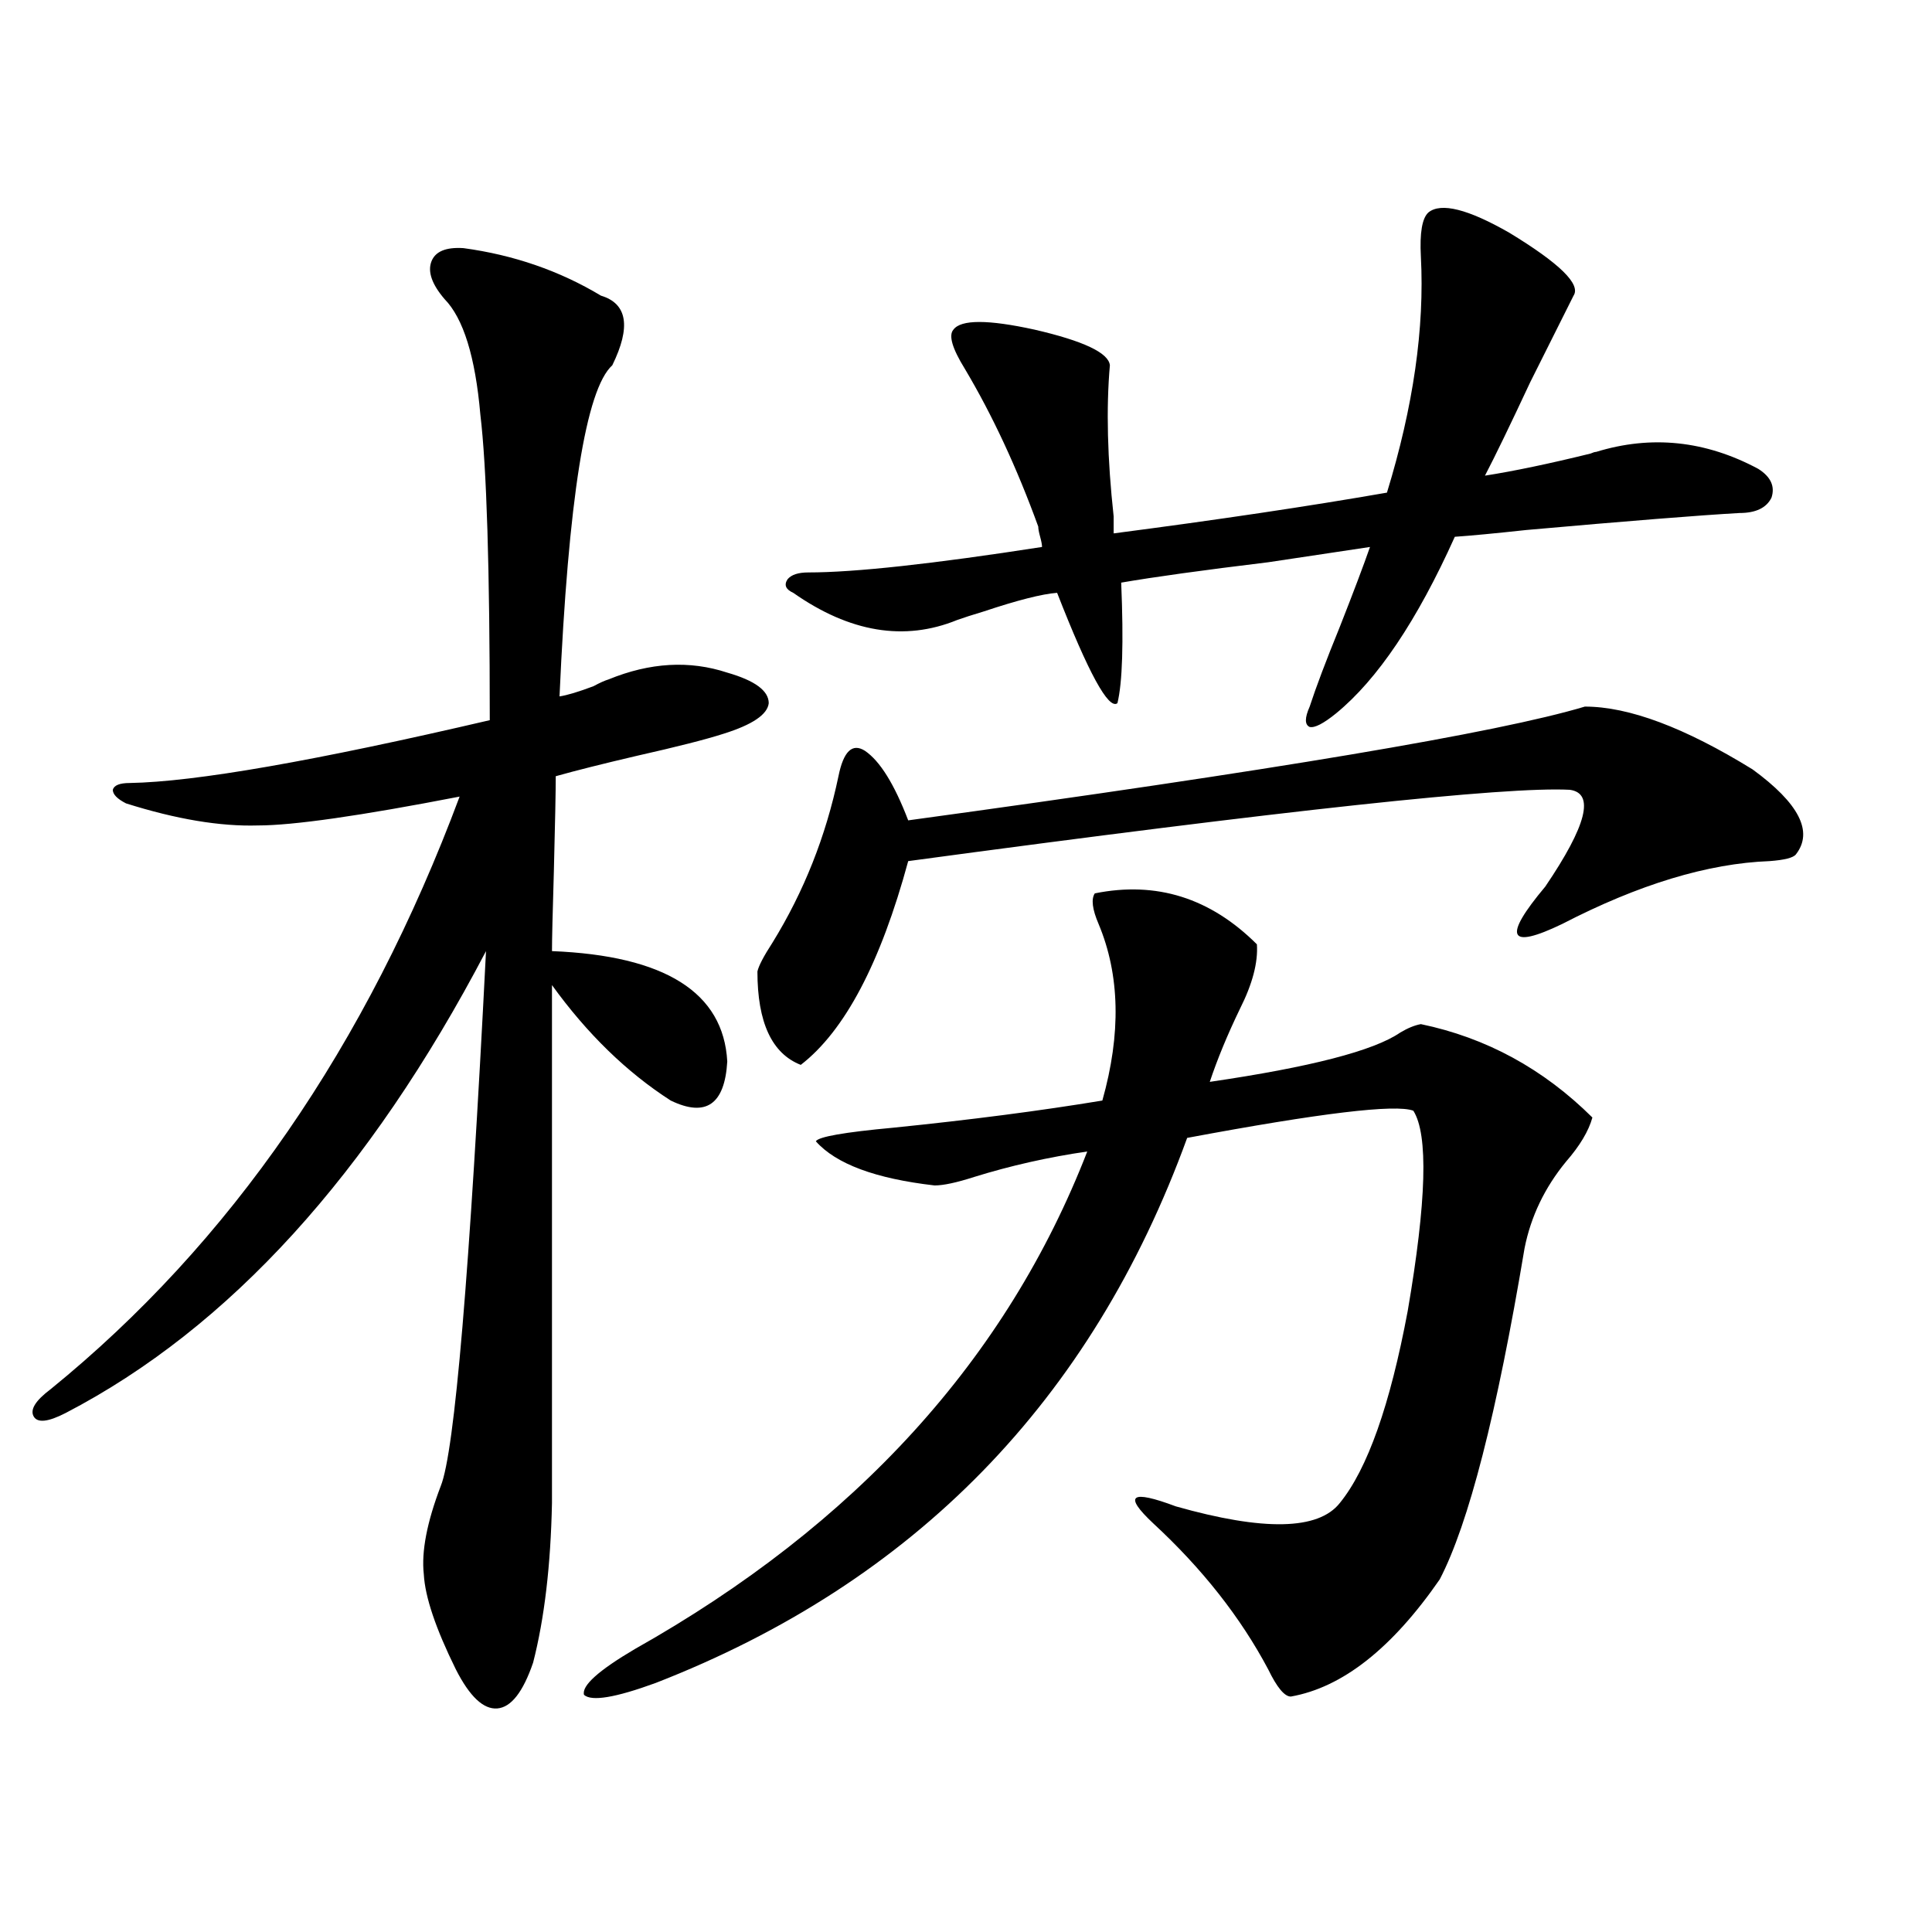
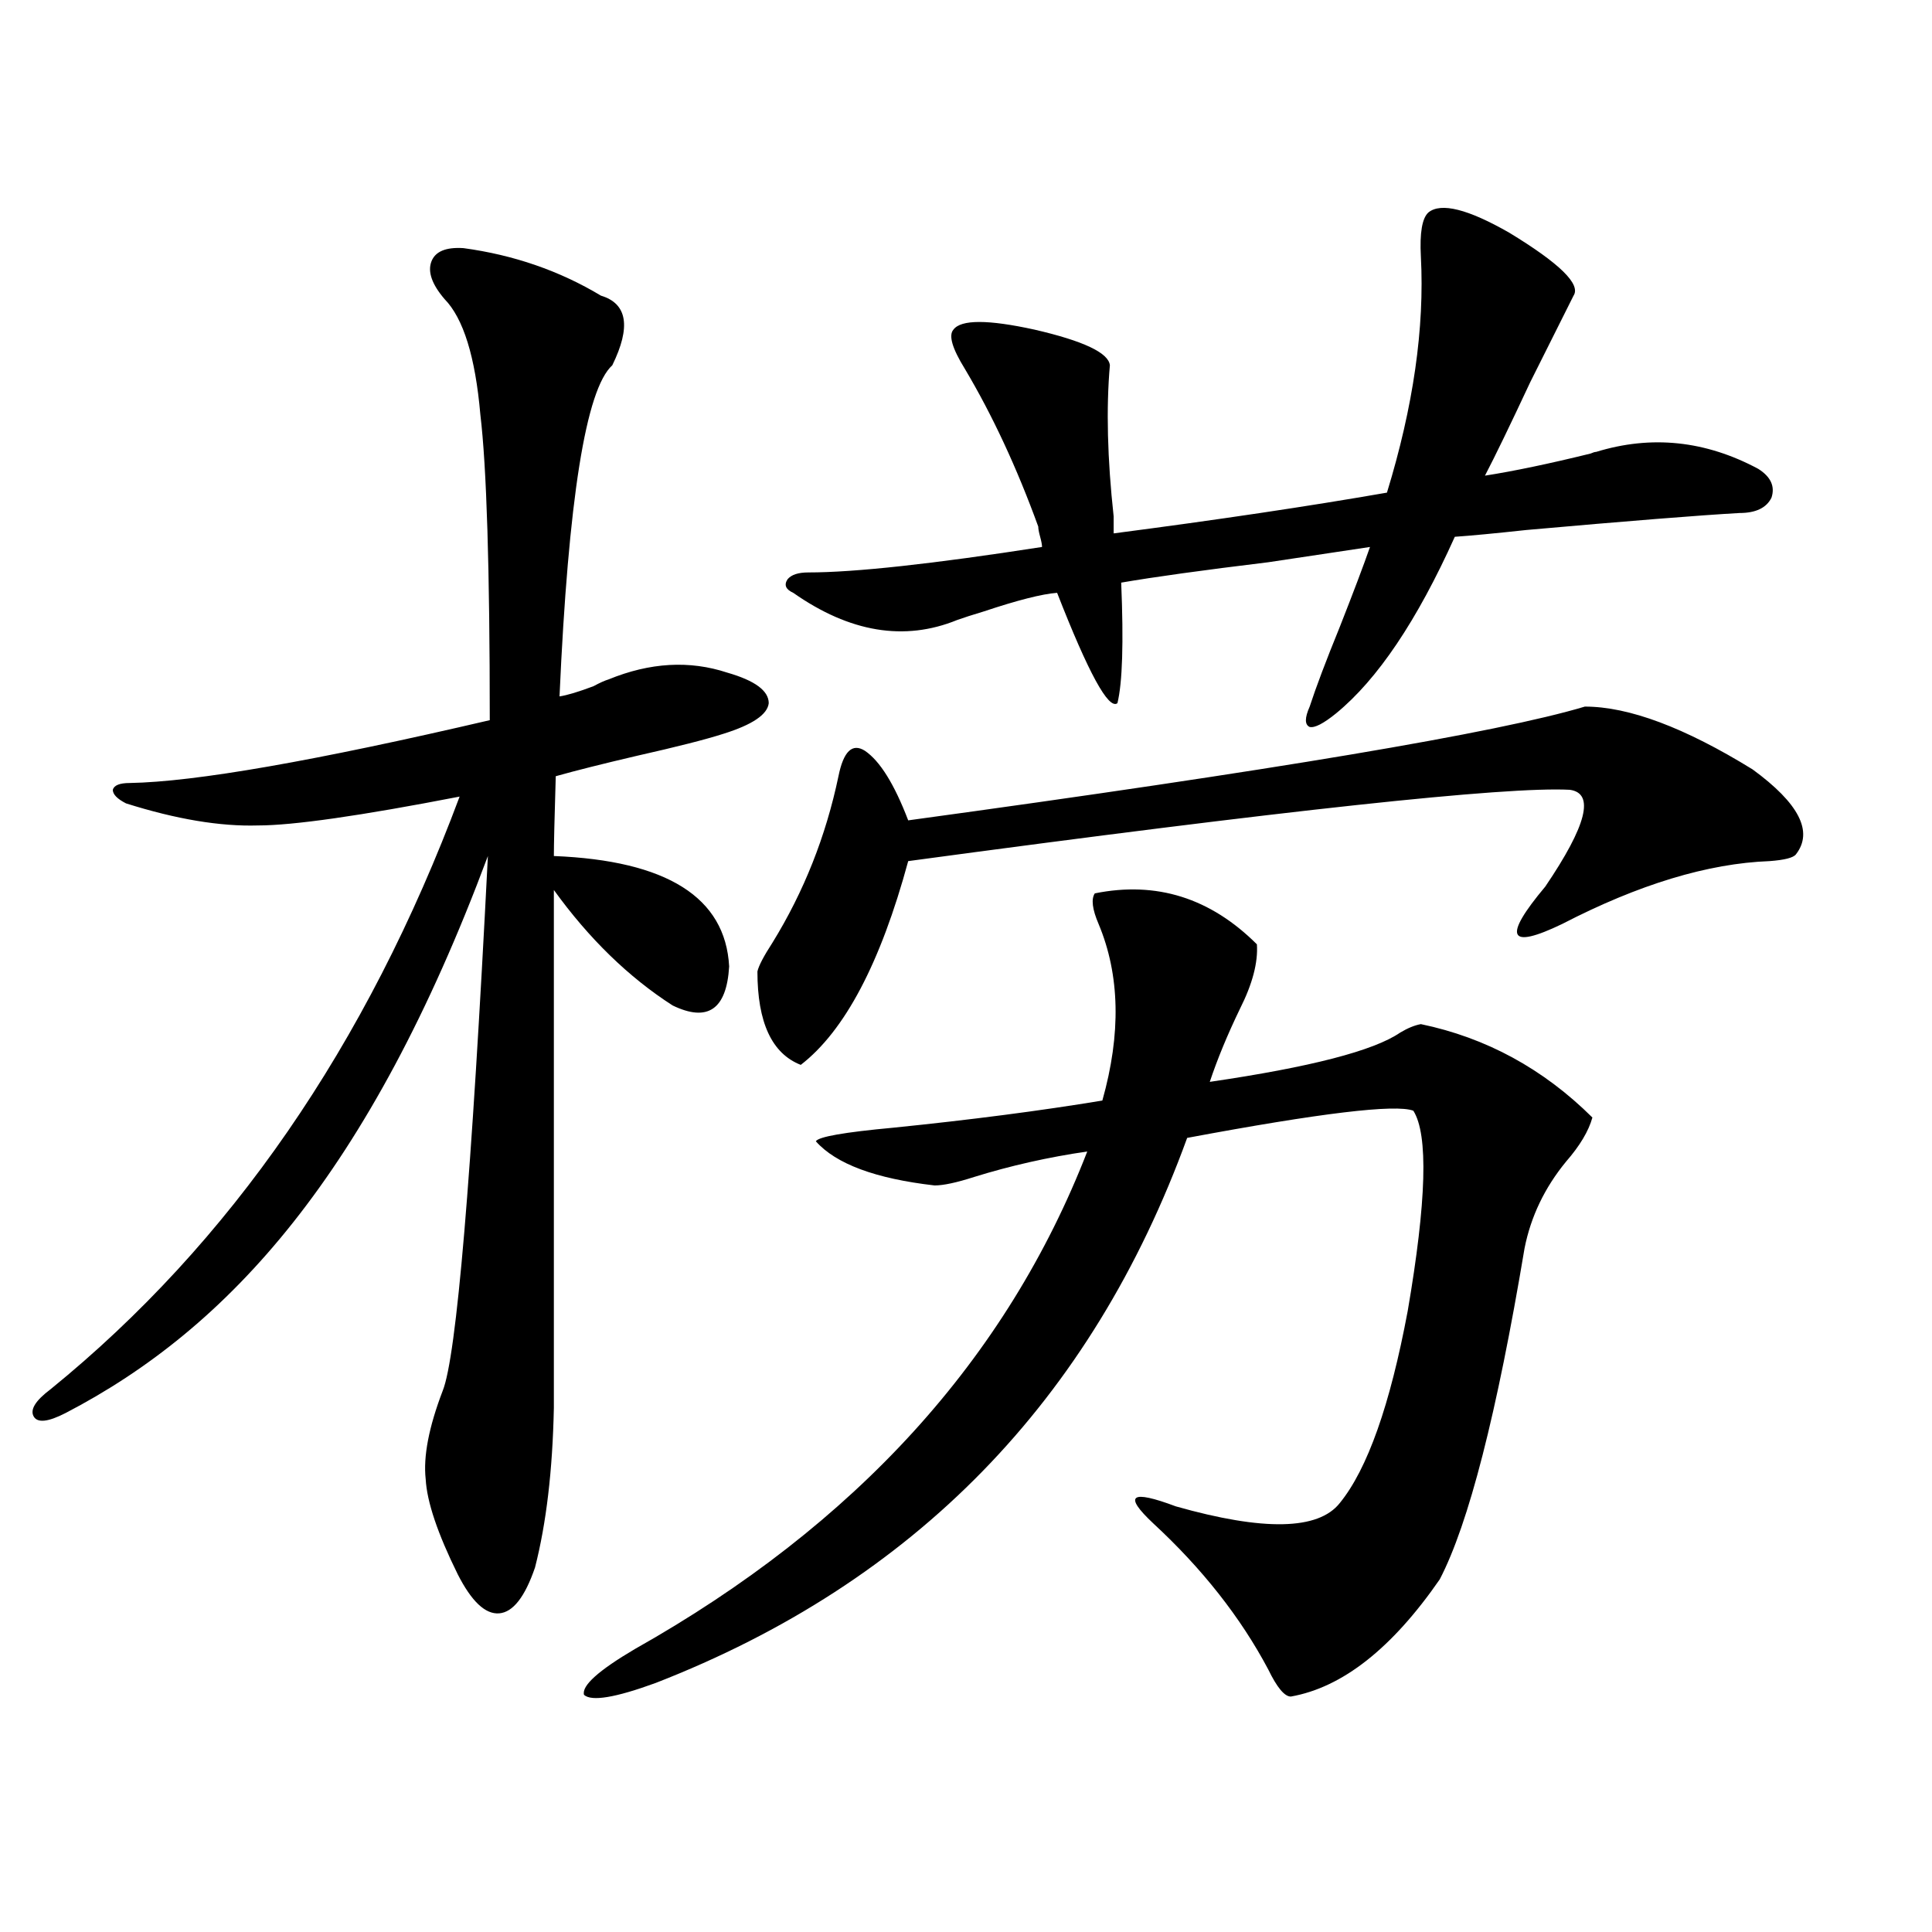
<svg xmlns="http://www.w3.org/2000/svg" version="1.1" id="图层_1" x="0px" y="0px" width="1000px" height="1000px" viewBox="0 0 1000 1000" enable-background="new 0 0 1000 1000" xml:space="preserve">
-   <path d="M239.848,128.426c26.006,3.516,49.755,11.728,71.218,24.609c13.658,4.106,15.609,16.122,5.854,36.035  c-13.658,12.305-22.773,69.434-27.316,171.387c3.902-0.577,9.756-2.335,17.561-5.273c3.247-1.758,5.854-2.925,7.805-3.516  c21.463-8.789,41.95-9.956,61.462-3.516c14.299,4.106,21.463,9.38,21.463,15.82c-0.655,5.864-8.46,11.138-23.414,15.82  c-9.115,2.938-24.069,6.743-44.877,11.426c-17.561,4.106-31.554,7.622-41.95,10.547c0,7.622-0.335,24.032-0.976,49.219  c-0.655,21.685-0.976,35.458-0.976,41.309c58.535,2.349,88.778,21.396,90.729,57.129c-1.311,22.274-11.066,29.004-29.268,20.215  c-22.773-14.64-43.261-34.565-61.462-59.766v268.066c-0.655,32.231-3.902,59.766-9.756,82.617  c-5.213,15.229-11.387,23.14-18.536,23.73c-7.164,0.577-14.313-6.152-21.463-20.215c-10.411-21.094-15.944-37.505-16.585-49.219  c-1.311-11.714,1.616-26.944,8.78-45.703c7.149-17.578,14.954-109.863,23.414-276.855C191.068,607.731,118.54,687.41,33.999,731.355  c-9.115,4.696-14.634,5.273-16.585,1.758s0.976-8.198,8.78-14.063c93.001-75.586,163.563-177.827,211.702-306.738  c-51.386,9.97-86.187,14.941-104.388,14.941c-19.512,0.591-42.285-3.214-68.291-11.426c-4.558-2.335-6.829-4.683-6.829-7.031  c0.641-2.335,3.567-3.516,8.78-3.516c33.811-0.577,95.928-11.426,186.337-32.52c0-78.511-1.631-131.245-4.878-158.203  c-2.606-29.883-8.78-49.796-18.536-59.766c-6.509-7.608-8.78-14.063-6.829-19.336S230.732,127.849,239.848,128.426z M566.669,462.41  c31.859-6.44,59.831,2.349,83.9,26.367c0.641,9.38-2.286,20.517-8.78,33.398c-6.509,13.485-11.707,26.079-15.609,37.793  c52.026-7.608,84.876-16.108,98.534-25.488c3.902-2.335,7.47-3.804,10.731-4.395c33.811,7.031,63.413,23.153,88.778,48.34  c-1.951,7.031-6.509,14.653-13.658,22.852c-11.066,13.485-18.216,28.427-21.463,44.824  c-14.313,85.556-28.947,142.685-43.901,171.387c-24.725,35.733-50.41,55.948-77.071,60.645c-3.262,0-7.164-4.696-11.707-14.063  c-14.313-26.958-34.146-52.144-59.511-75.586c-15.609-14.64-11.707-17.578,11.707-8.789c45.518,12.896,73.81,12.305,84.876-1.758  c14.299-17.578,26.006-50.675,35.121-99.316c9.756-56.827,10.731-91.406,2.927-103.711c-9.115-3.516-48.139,1.181-117.07,14.063  c-49.435,135.942-141.14,229.985-275.115,282.129c-20.822,7.608-33.17,9.668-37.072,6.152c-1.311-4.696,7.47-12.606,26.341-23.73  c114.464-64.448,192.511-150.293,234.141-257.52c-20.167,2.938-39.679,7.333-58.535,13.184c-9.115,2.938-15.944,4.395-20.487,4.395  c-30.578-3.516-51.065-11.124-61.462-22.852c1.296-2.335,14.634-4.683,39.999-7.031c40.319-4.093,76.416-8.789,108.29-14.063  c9.756-34.565,9.101-65.039-1.951-91.406C565.358,470.622,564.718,465.349,566.669,462.41z M820.321,365.73  c22.759,0,51.706,10.849,86.827,32.52c24.055,17.578,31.539,32.231,22.438,43.945c-1.311,1.758-5.854,2.938-13.658,3.516  c-31.874,1.181-67.65,12.017-107.314,32.52c-27.972,13.485-30.898,7.031-8.78-19.336c21.463-31.641,25.686-48.34,12.683-50.098  c-33.17-1.758-147.313,10.547-342.431,36.914c-14.313,52.734-32.85,87.891-55.608,105.469c-14.969-5.851-22.438-21.973-22.438-48.34  c0.641-2.925,3.247-7.91,7.805-14.941c16.25-26.367,27.637-55.069,34.146-86.133c2.592-12.882,7.149-17.276,13.658-13.184  c7.805,5.273,15.274,17.29,22.438,36.035C658.694,398.841,775.444,379.216,820.321,365.73z M826.175,233.895  c28.612-8.789,56.584-5.851,83.9,8.789c6.494,4.106,8.78,9.091,6.829,14.941c-2.606,5.273-8.14,7.91-16.585,7.91  c-20.822,1.181-57.56,4.106-110.241,8.789c-16.265,1.758-28.627,2.938-37.072,3.516c-19.512,43.368-39.999,73.828-61.462,91.406  c-6.509,5.273-11.066,7.622-13.658,7.031c-2.606-1.167-2.606-4.683,0-10.547c3.247-9.956,8.445-23.73,15.609-41.309  c7.149-18.155,12.348-31.929,15.609-41.309c-11.707,1.758-29.268,4.395-52.682,7.91c-33.825,4.106-59.19,7.622-76.096,10.547  c1.296,31.063,0.641,51.855-1.951,62.402c-4.558,3.516-14.969-15.519-31.219-57.129c-7.805,0.591-20.487,3.817-38.048,9.668  c-5.854,1.758-10.411,3.228-13.658,4.395c-27.316,11.138-55.608,6.454-84.876-14.063c-3.902-1.758-4.878-4.093-2.927-7.031  c1.951-2.335,5.519-3.516,10.731-3.516c24.055,0,64.389-4.395,120.973-13.184c0-1.167-0.335-2.925-0.976-5.273  c-0.655-2.335-0.976-4.093-0.976-5.273c-11.066-30.46-23.749-57.706-38.048-81.738c-6.509-10.547-8.46-17.276-5.854-20.215  c3.902-5.273,17.881-5.273,41.95,0c25.365,5.864,38.368,12.017,39.023,18.457c-1.951,22.274-1.311,48.34,1.951,78.223v8.789  c53.978-7.031,101.126-14.063,141.46-21.094c13.658-44.522,19.512-85.254,17.561-122.168c-0.655-12.305,0.641-19.913,3.902-22.852  c6.494-5.273,20.487-1.758,41.95,10.547c26.006,15.82,37.072,26.669,33.17,32.52c-3.262,6.454-10.731,21.396-22.438,44.824  c-10.411,22.274-18.216,38.384-23.414,48.34c14.954-2.335,33.17-6.152,54.633-11.426  C824.544,234.196,825.52,233.895,826.175,233.895z" />
+   <path d="M239.848,128.426c26.006,3.516,49.755,11.728,71.218,24.609c13.658,4.106,15.609,16.122,5.854,36.035  c-13.658,12.305-22.773,69.434-27.316,171.387c3.902-0.577,9.756-2.335,17.561-5.273c3.247-1.758,5.854-2.925,7.805-3.516  c21.463-8.789,41.95-9.956,61.462-3.516c14.299,4.106,21.463,9.38,21.463,15.82c-0.655,5.864-8.46,11.138-23.414,15.82  c-9.115,2.938-24.069,6.743-44.877,11.426c-17.561,4.106-31.554,7.622-41.95,10.547c-0.655,21.685-0.976,35.458-0.976,41.309c58.535,2.349,88.778,21.396,90.729,57.129c-1.311,22.274-11.066,29.004-29.268,20.215  c-22.773-14.64-43.261-34.565-61.462-59.766v268.066c-0.655,32.231-3.902,59.766-9.756,82.617  c-5.213,15.229-11.387,23.14-18.536,23.73c-7.164,0.577-14.313-6.152-21.463-20.215c-10.411-21.094-15.944-37.505-16.585-49.219  c-1.311-11.714,1.616-26.944,8.78-45.703c7.149-17.578,14.954-109.863,23.414-276.855C191.068,607.731,118.54,687.41,33.999,731.355  c-9.115,4.696-14.634,5.273-16.585,1.758s0.976-8.198,8.78-14.063c93.001-75.586,163.563-177.827,211.702-306.738  c-51.386,9.97-86.187,14.941-104.388,14.941c-19.512,0.591-42.285-3.214-68.291-11.426c-4.558-2.335-6.829-4.683-6.829-7.031  c0.641-2.335,3.567-3.516,8.78-3.516c33.811-0.577,95.928-11.426,186.337-32.52c0-78.511-1.631-131.245-4.878-158.203  c-2.606-29.883-8.78-49.796-18.536-59.766c-6.509-7.608-8.78-14.063-6.829-19.336S230.732,127.849,239.848,128.426z M566.669,462.41  c31.859-6.44,59.831,2.349,83.9,26.367c0.641,9.38-2.286,20.517-8.78,33.398c-6.509,13.485-11.707,26.079-15.609,37.793  c52.026-7.608,84.876-16.108,98.534-25.488c3.902-2.335,7.47-3.804,10.731-4.395c33.811,7.031,63.413,23.153,88.778,48.34  c-1.951,7.031-6.509,14.653-13.658,22.852c-11.066,13.485-18.216,28.427-21.463,44.824  c-14.313,85.556-28.947,142.685-43.901,171.387c-24.725,35.733-50.41,55.948-77.071,60.645c-3.262,0-7.164-4.696-11.707-14.063  c-14.313-26.958-34.146-52.144-59.511-75.586c-15.609-14.64-11.707-17.578,11.707-8.789c45.518,12.896,73.81,12.305,84.876-1.758  c14.299-17.578,26.006-50.675,35.121-99.316c9.756-56.827,10.731-91.406,2.927-103.711c-9.115-3.516-48.139,1.181-117.07,14.063  c-49.435,135.942-141.14,229.985-275.115,282.129c-20.822,7.608-33.17,9.668-37.072,6.152c-1.311-4.696,7.47-12.606,26.341-23.73  c114.464-64.448,192.511-150.293,234.141-257.52c-20.167,2.938-39.679,7.333-58.535,13.184c-9.115,2.938-15.944,4.395-20.487,4.395  c-30.578-3.516-51.065-11.124-61.462-22.852c1.296-2.335,14.634-4.683,39.999-7.031c40.319-4.093,76.416-8.789,108.29-14.063  c9.756-34.565,9.101-65.039-1.951-91.406C565.358,470.622,564.718,465.349,566.669,462.41z M820.321,365.73  c22.759,0,51.706,10.849,86.827,32.52c24.055,17.578,31.539,32.231,22.438,43.945c-1.311,1.758-5.854,2.938-13.658,3.516  c-31.874,1.181-67.65,12.017-107.314,32.52c-27.972,13.485-30.898,7.031-8.78-19.336c21.463-31.641,25.686-48.34,12.683-50.098  c-33.17-1.758-147.313,10.547-342.431,36.914c-14.313,52.734-32.85,87.891-55.608,105.469c-14.969-5.851-22.438-21.973-22.438-48.34  c0.641-2.925,3.247-7.91,7.805-14.941c16.25-26.367,27.637-55.069,34.146-86.133c2.592-12.882,7.149-17.276,13.658-13.184  c7.805,5.273,15.274,17.29,22.438,36.035C658.694,398.841,775.444,379.216,820.321,365.73z M826.175,233.895  c28.612-8.789,56.584-5.851,83.9,8.789c6.494,4.106,8.78,9.091,6.829,14.941c-2.606,5.273-8.14,7.91-16.585,7.91  c-20.822,1.181-57.56,4.106-110.241,8.789c-16.265,1.758-28.627,2.938-37.072,3.516c-19.512,43.368-39.999,73.828-61.462,91.406  c-6.509,5.273-11.066,7.622-13.658,7.031c-2.606-1.167-2.606-4.683,0-10.547c3.247-9.956,8.445-23.73,15.609-41.309  c7.149-18.155,12.348-31.929,15.609-41.309c-11.707,1.758-29.268,4.395-52.682,7.91c-33.825,4.106-59.19,7.622-76.096,10.547  c1.296,31.063,0.641,51.855-1.951,62.402c-4.558,3.516-14.969-15.519-31.219-57.129c-7.805,0.591-20.487,3.817-38.048,9.668  c-5.854,1.758-10.411,3.228-13.658,4.395c-27.316,11.138-55.608,6.454-84.876-14.063c-3.902-1.758-4.878-4.093-2.927-7.031  c1.951-2.335,5.519-3.516,10.731-3.516c24.055,0,64.389-4.395,120.973-13.184c0-1.167-0.335-2.925-0.976-5.273  c-0.655-2.335-0.976-4.093-0.976-5.273c-11.066-30.46-23.749-57.706-38.048-81.738c-6.509-10.547-8.46-17.276-5.854-20.215  c3.902-5.273,17.881-5.273,41.95,0c25.365,5.864,38.368,12.017,39.023,18.457c-1.951,22.274-1.311,48.34,1.951,78.223v8.789  c53.978-7.031,101.126-14.063,141.46-21.094c13.658-44.522,19.512-85.254,17.561-122.168c-0.655-12.305,0.641-19.913,3.902-22.852  c6.494-5.273,20.487-1.758,41.95,10.547c26.006,15.82,37.072,26.669,33.17,32.52c-3.262,6.454-10.731,21.396-22.438,44.824  c-10.411,22.274-18.216,38.384-23.414,48.34c14.954-2.335,33.17-6.152,54.633-11.426  C824.544,234.196,825.52,233.895,826.175,233.895z" />
</svg>